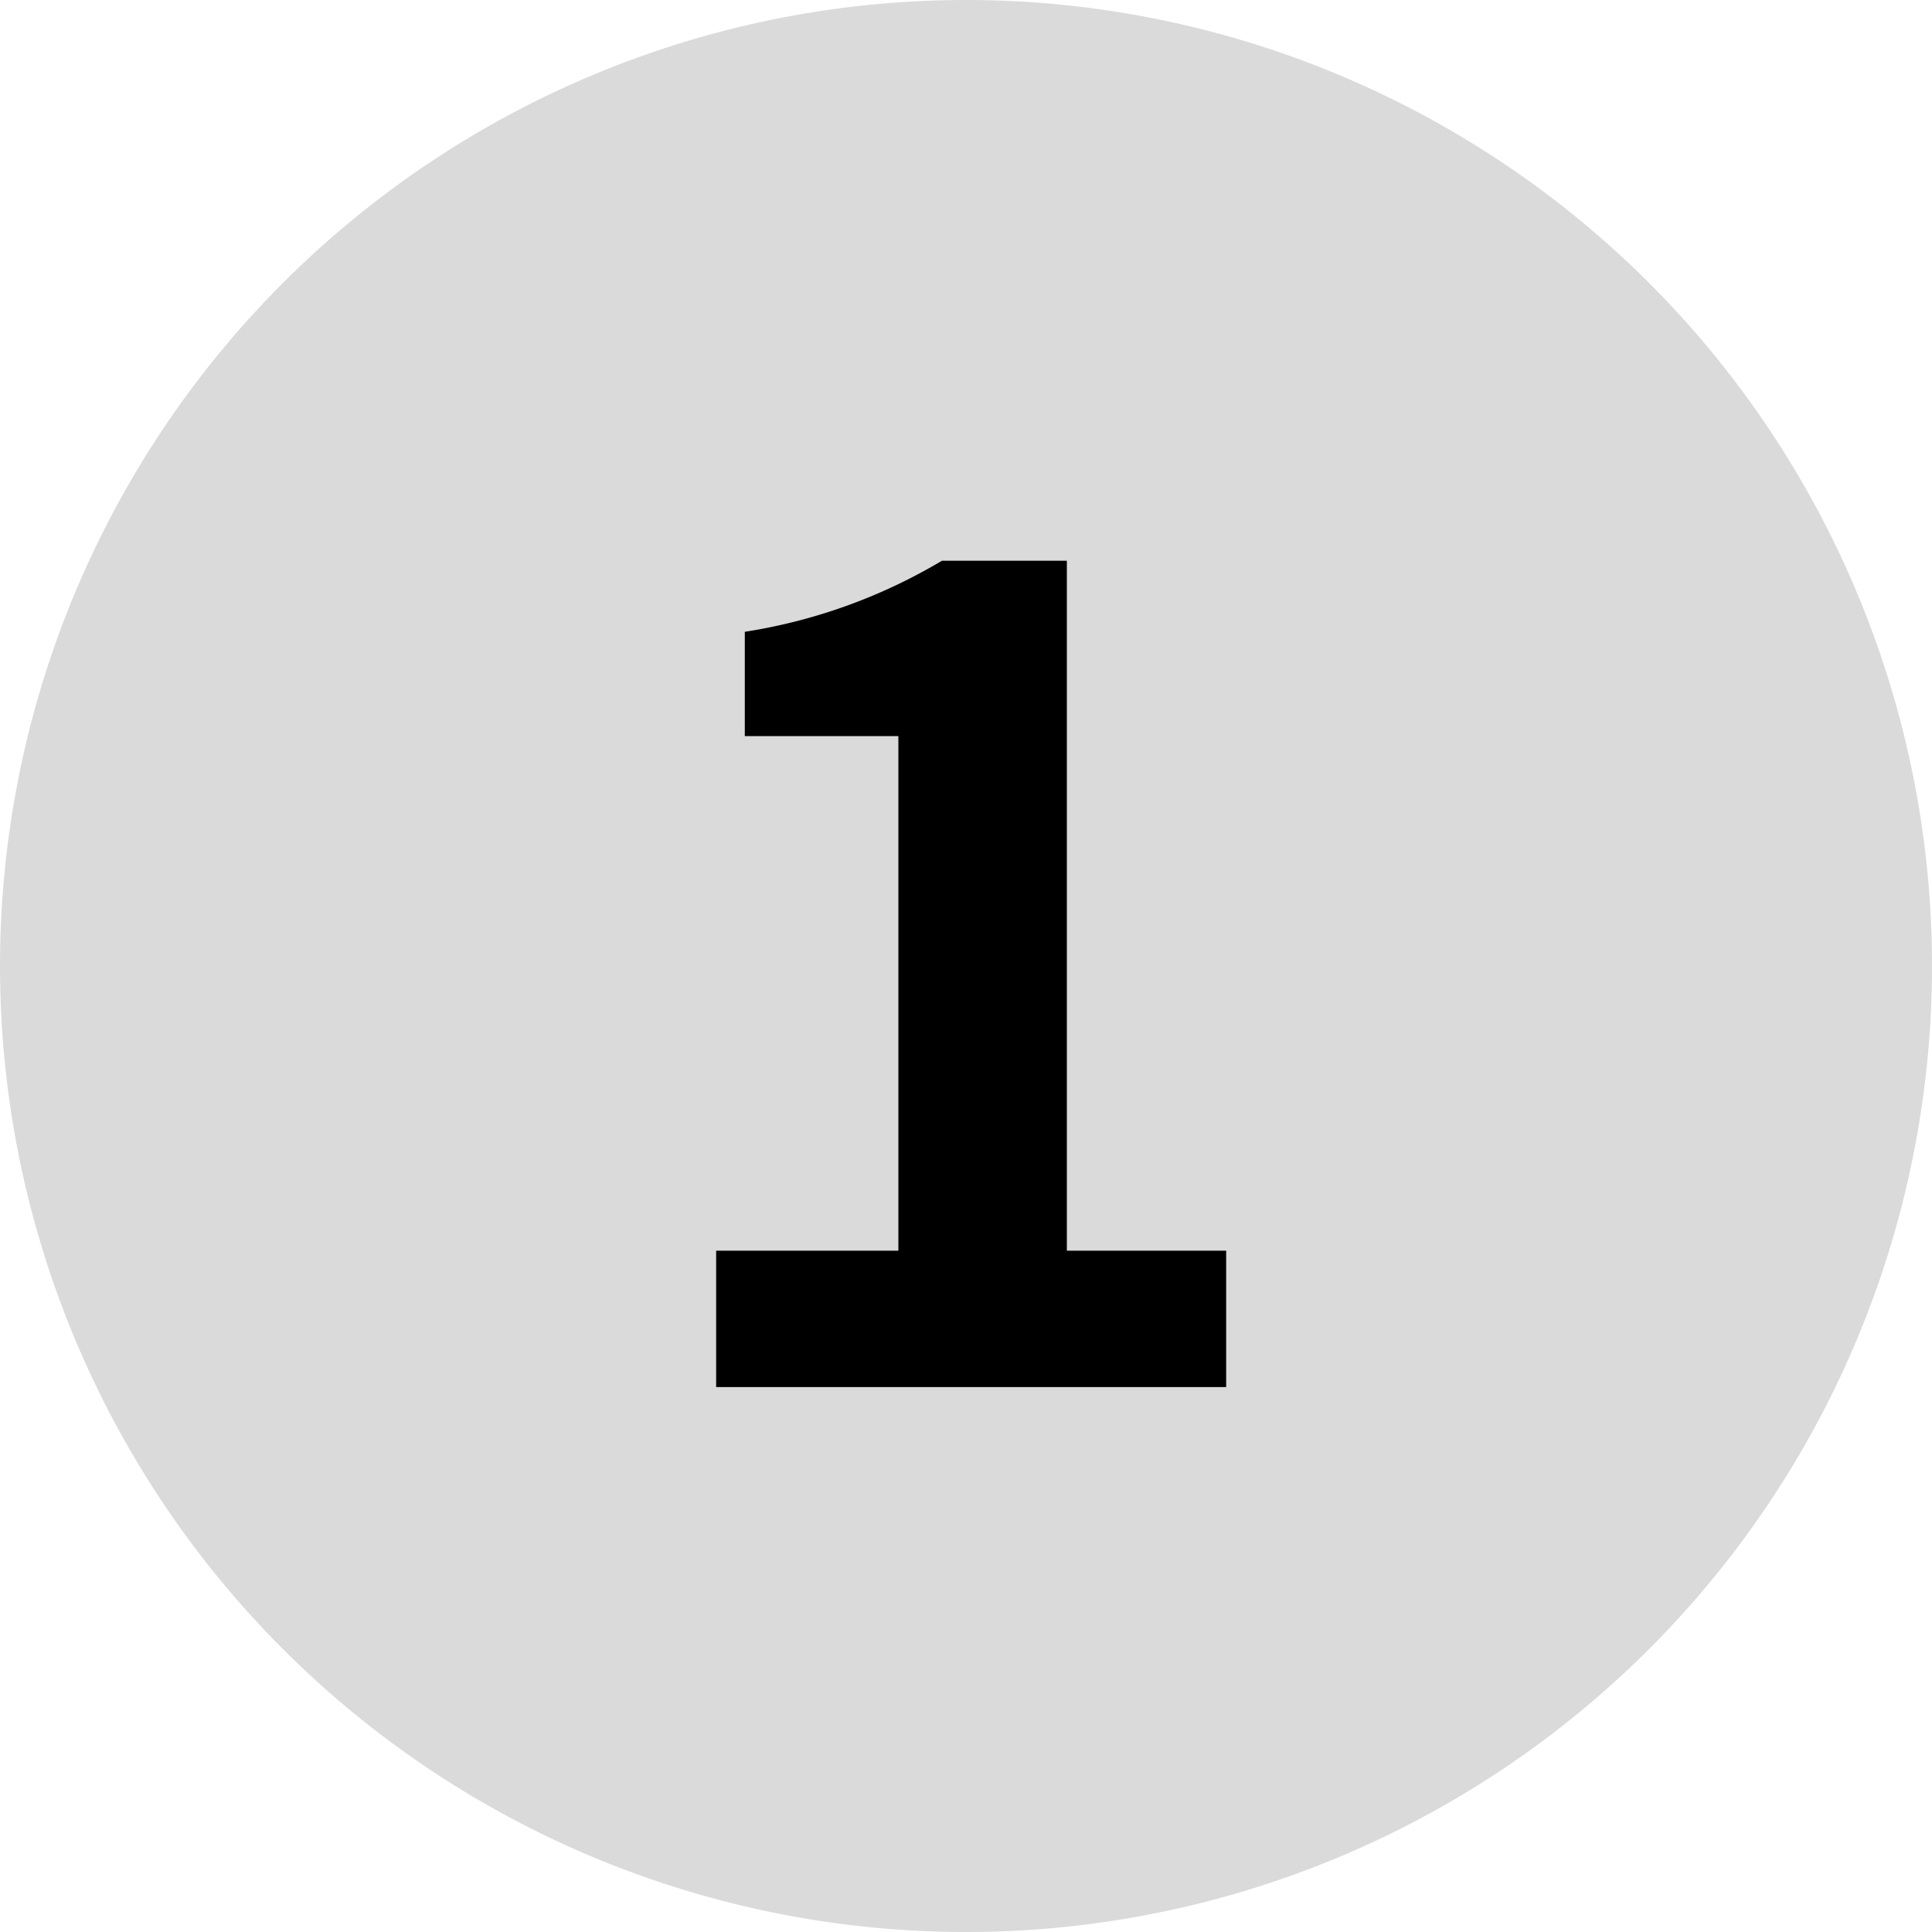
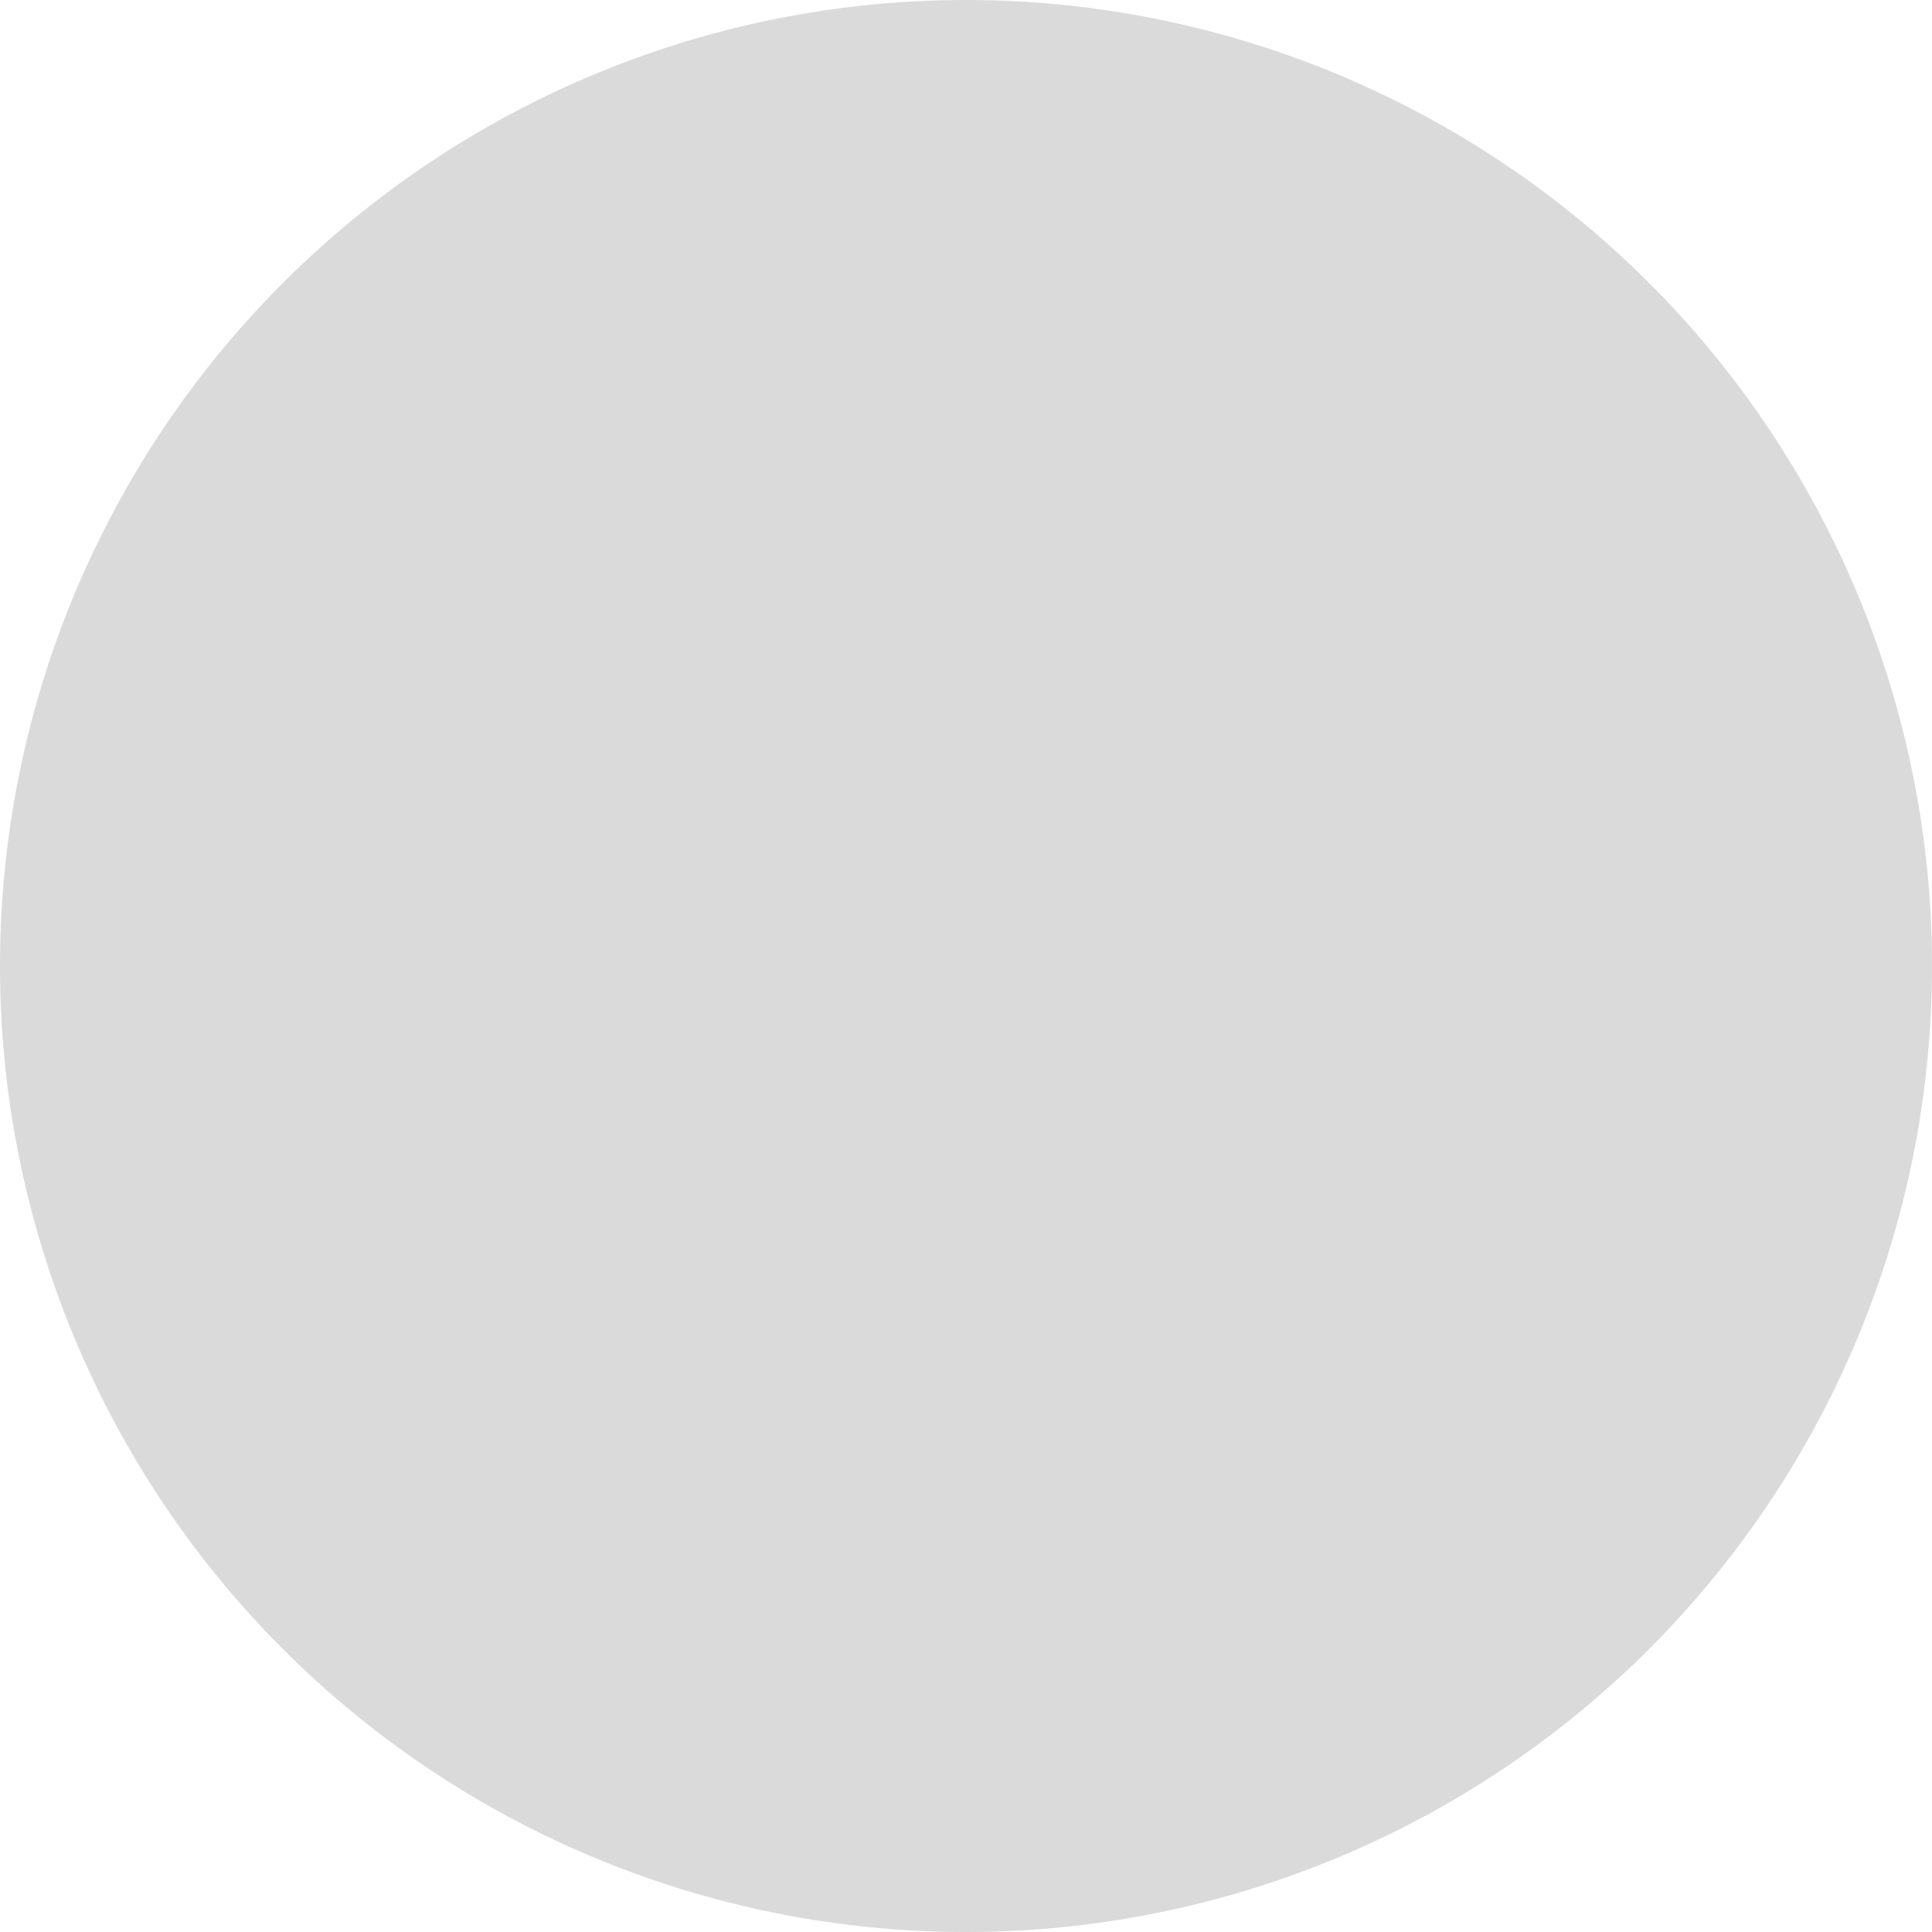
<svg xmlns="http://www.w3.org/2000/svg" width="59" height="59" viewBox="0 0 59 59">
  <g id="service_point03_ico01" transform="translate(-51 -5146.38)">
    <path id="パス_14694" data-name="パス 14694" d="M29.5,0A29.5,29.5,0,1,1,0,29.5,29.5,29.5,0,0,1,29.5,0Z" transform="translate(51 5146.38)" fill="#5a5a5a" opacity="0.224" />
-     <path id="パス_14695" data-name="パス 14695" d="M2.87,0H18.445V-4.165H13.58v-21.07H9.765a16.8,16.8,0,0,1-6.02,2.17v3.185h4.69V-4.165H2.87Z" transform="translate(70 5188.739)" />
  </g>
</svg>